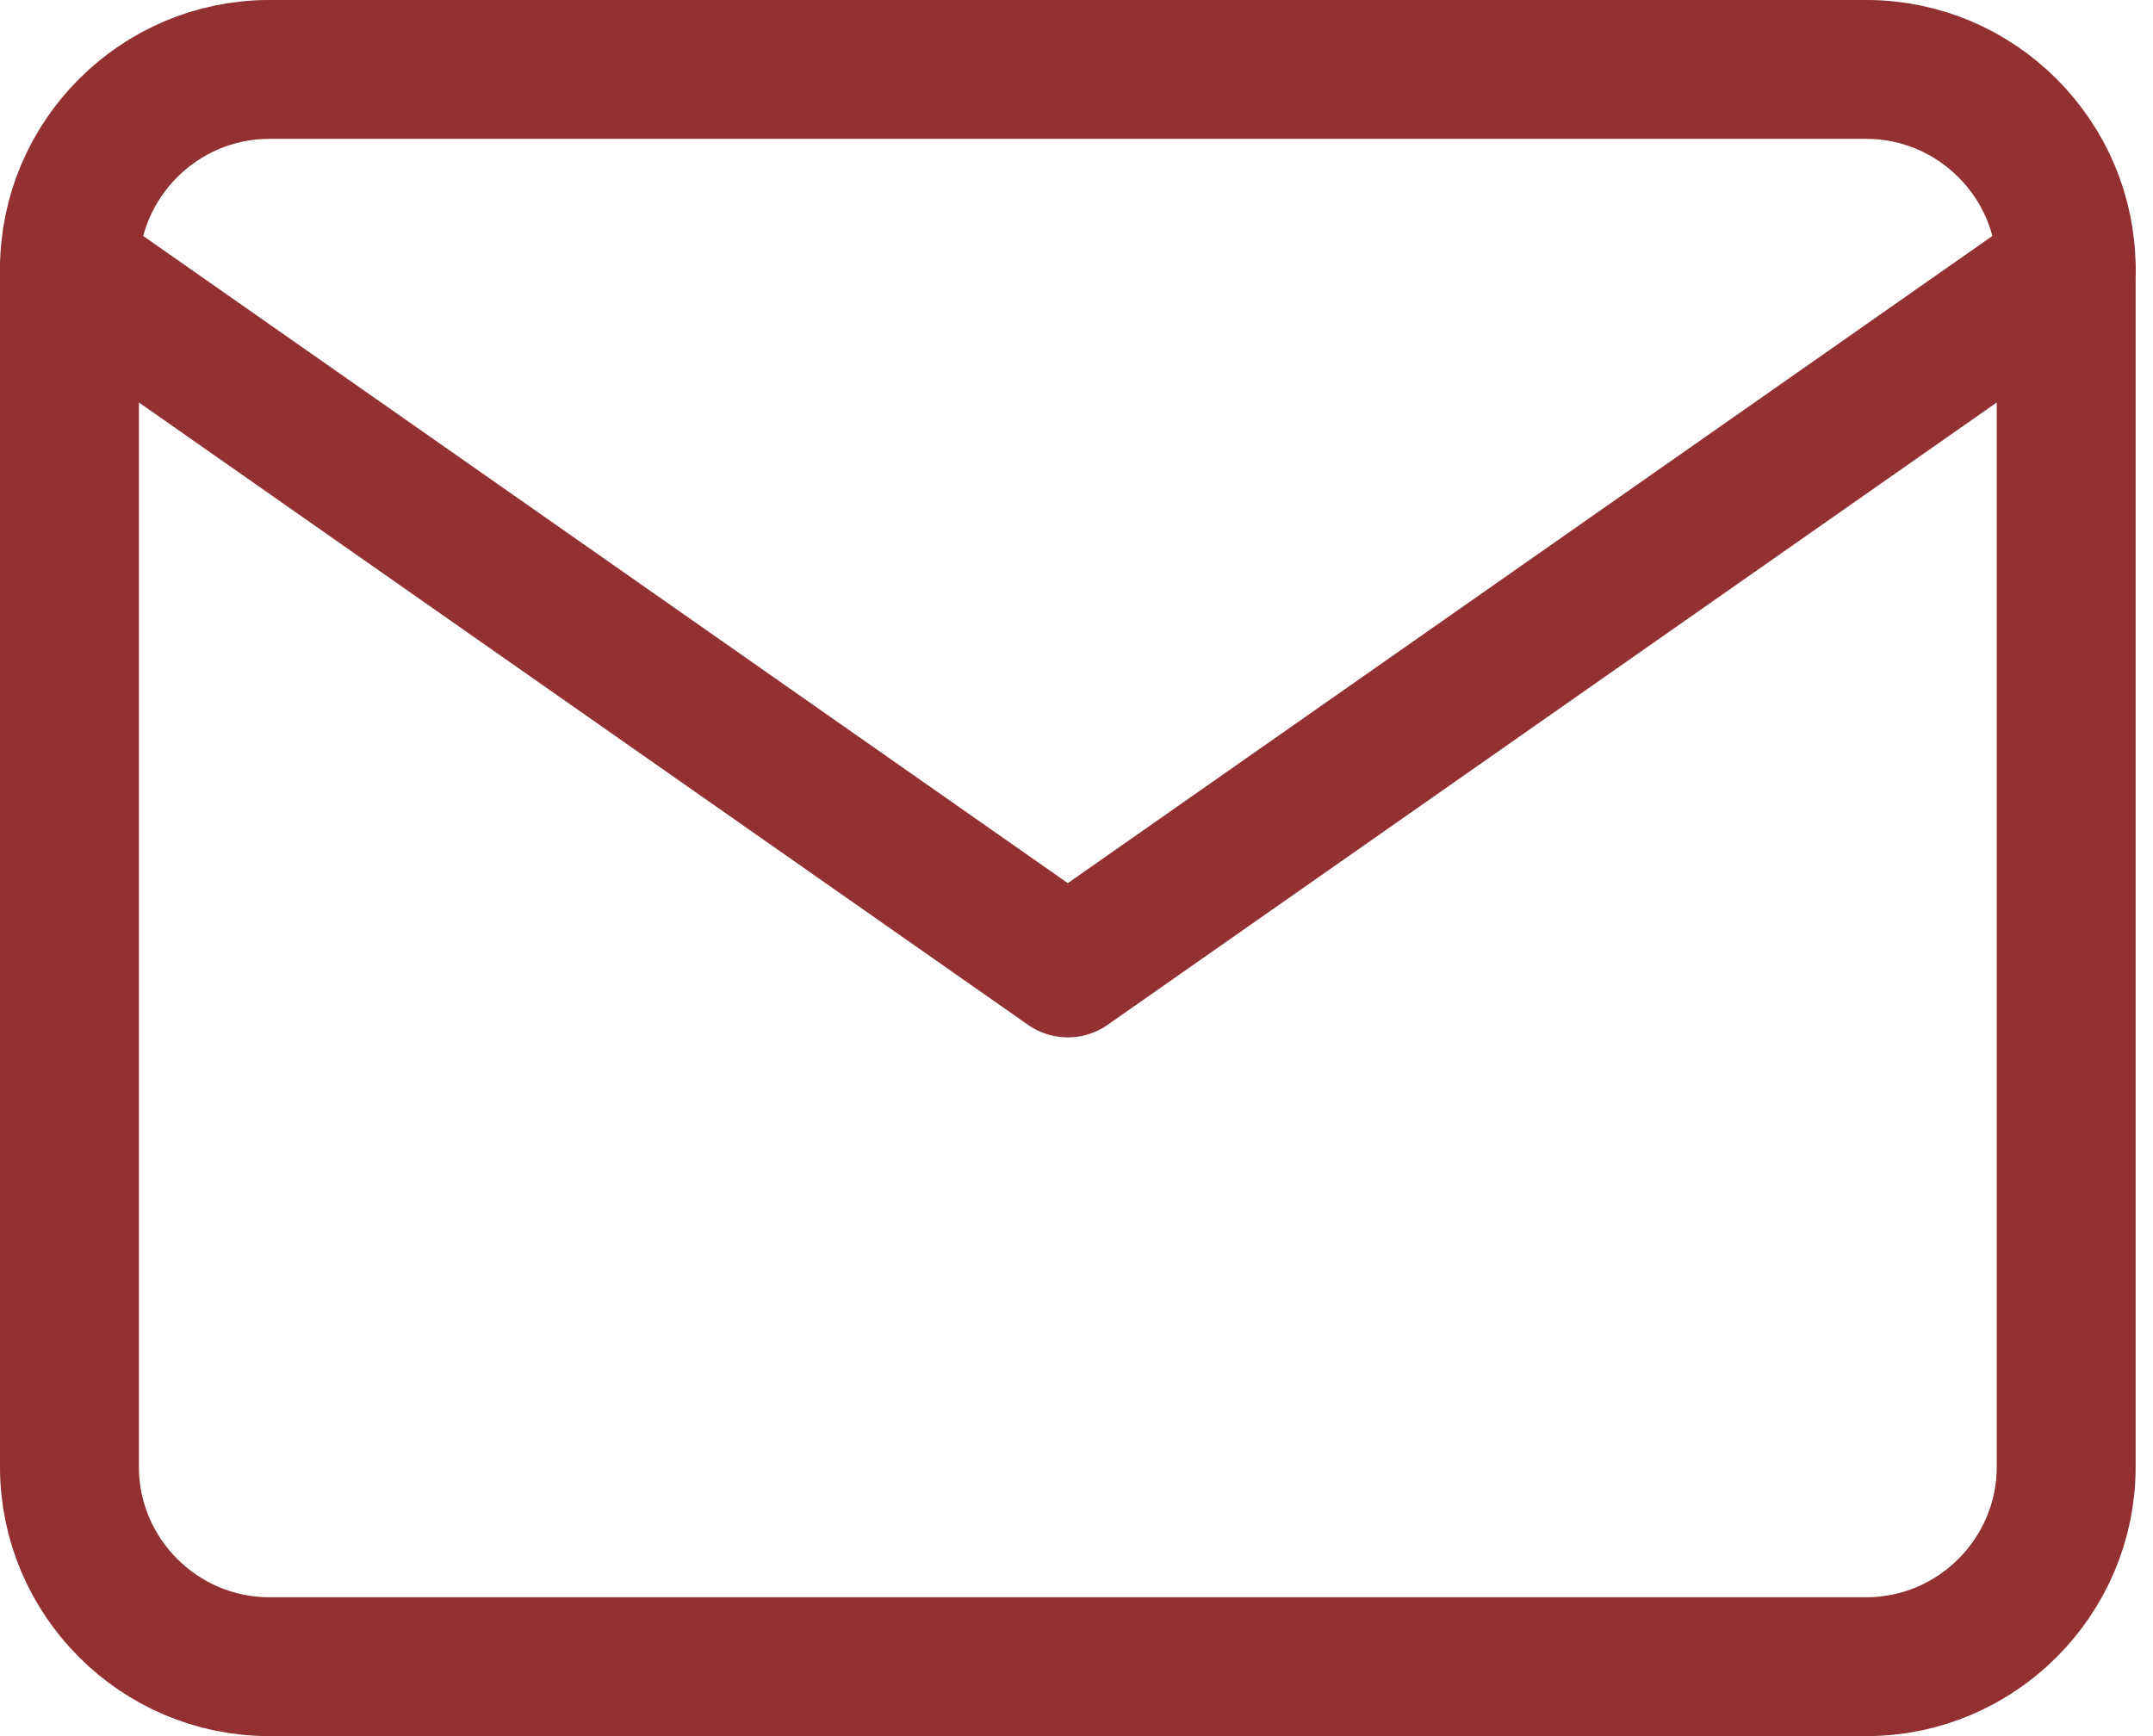
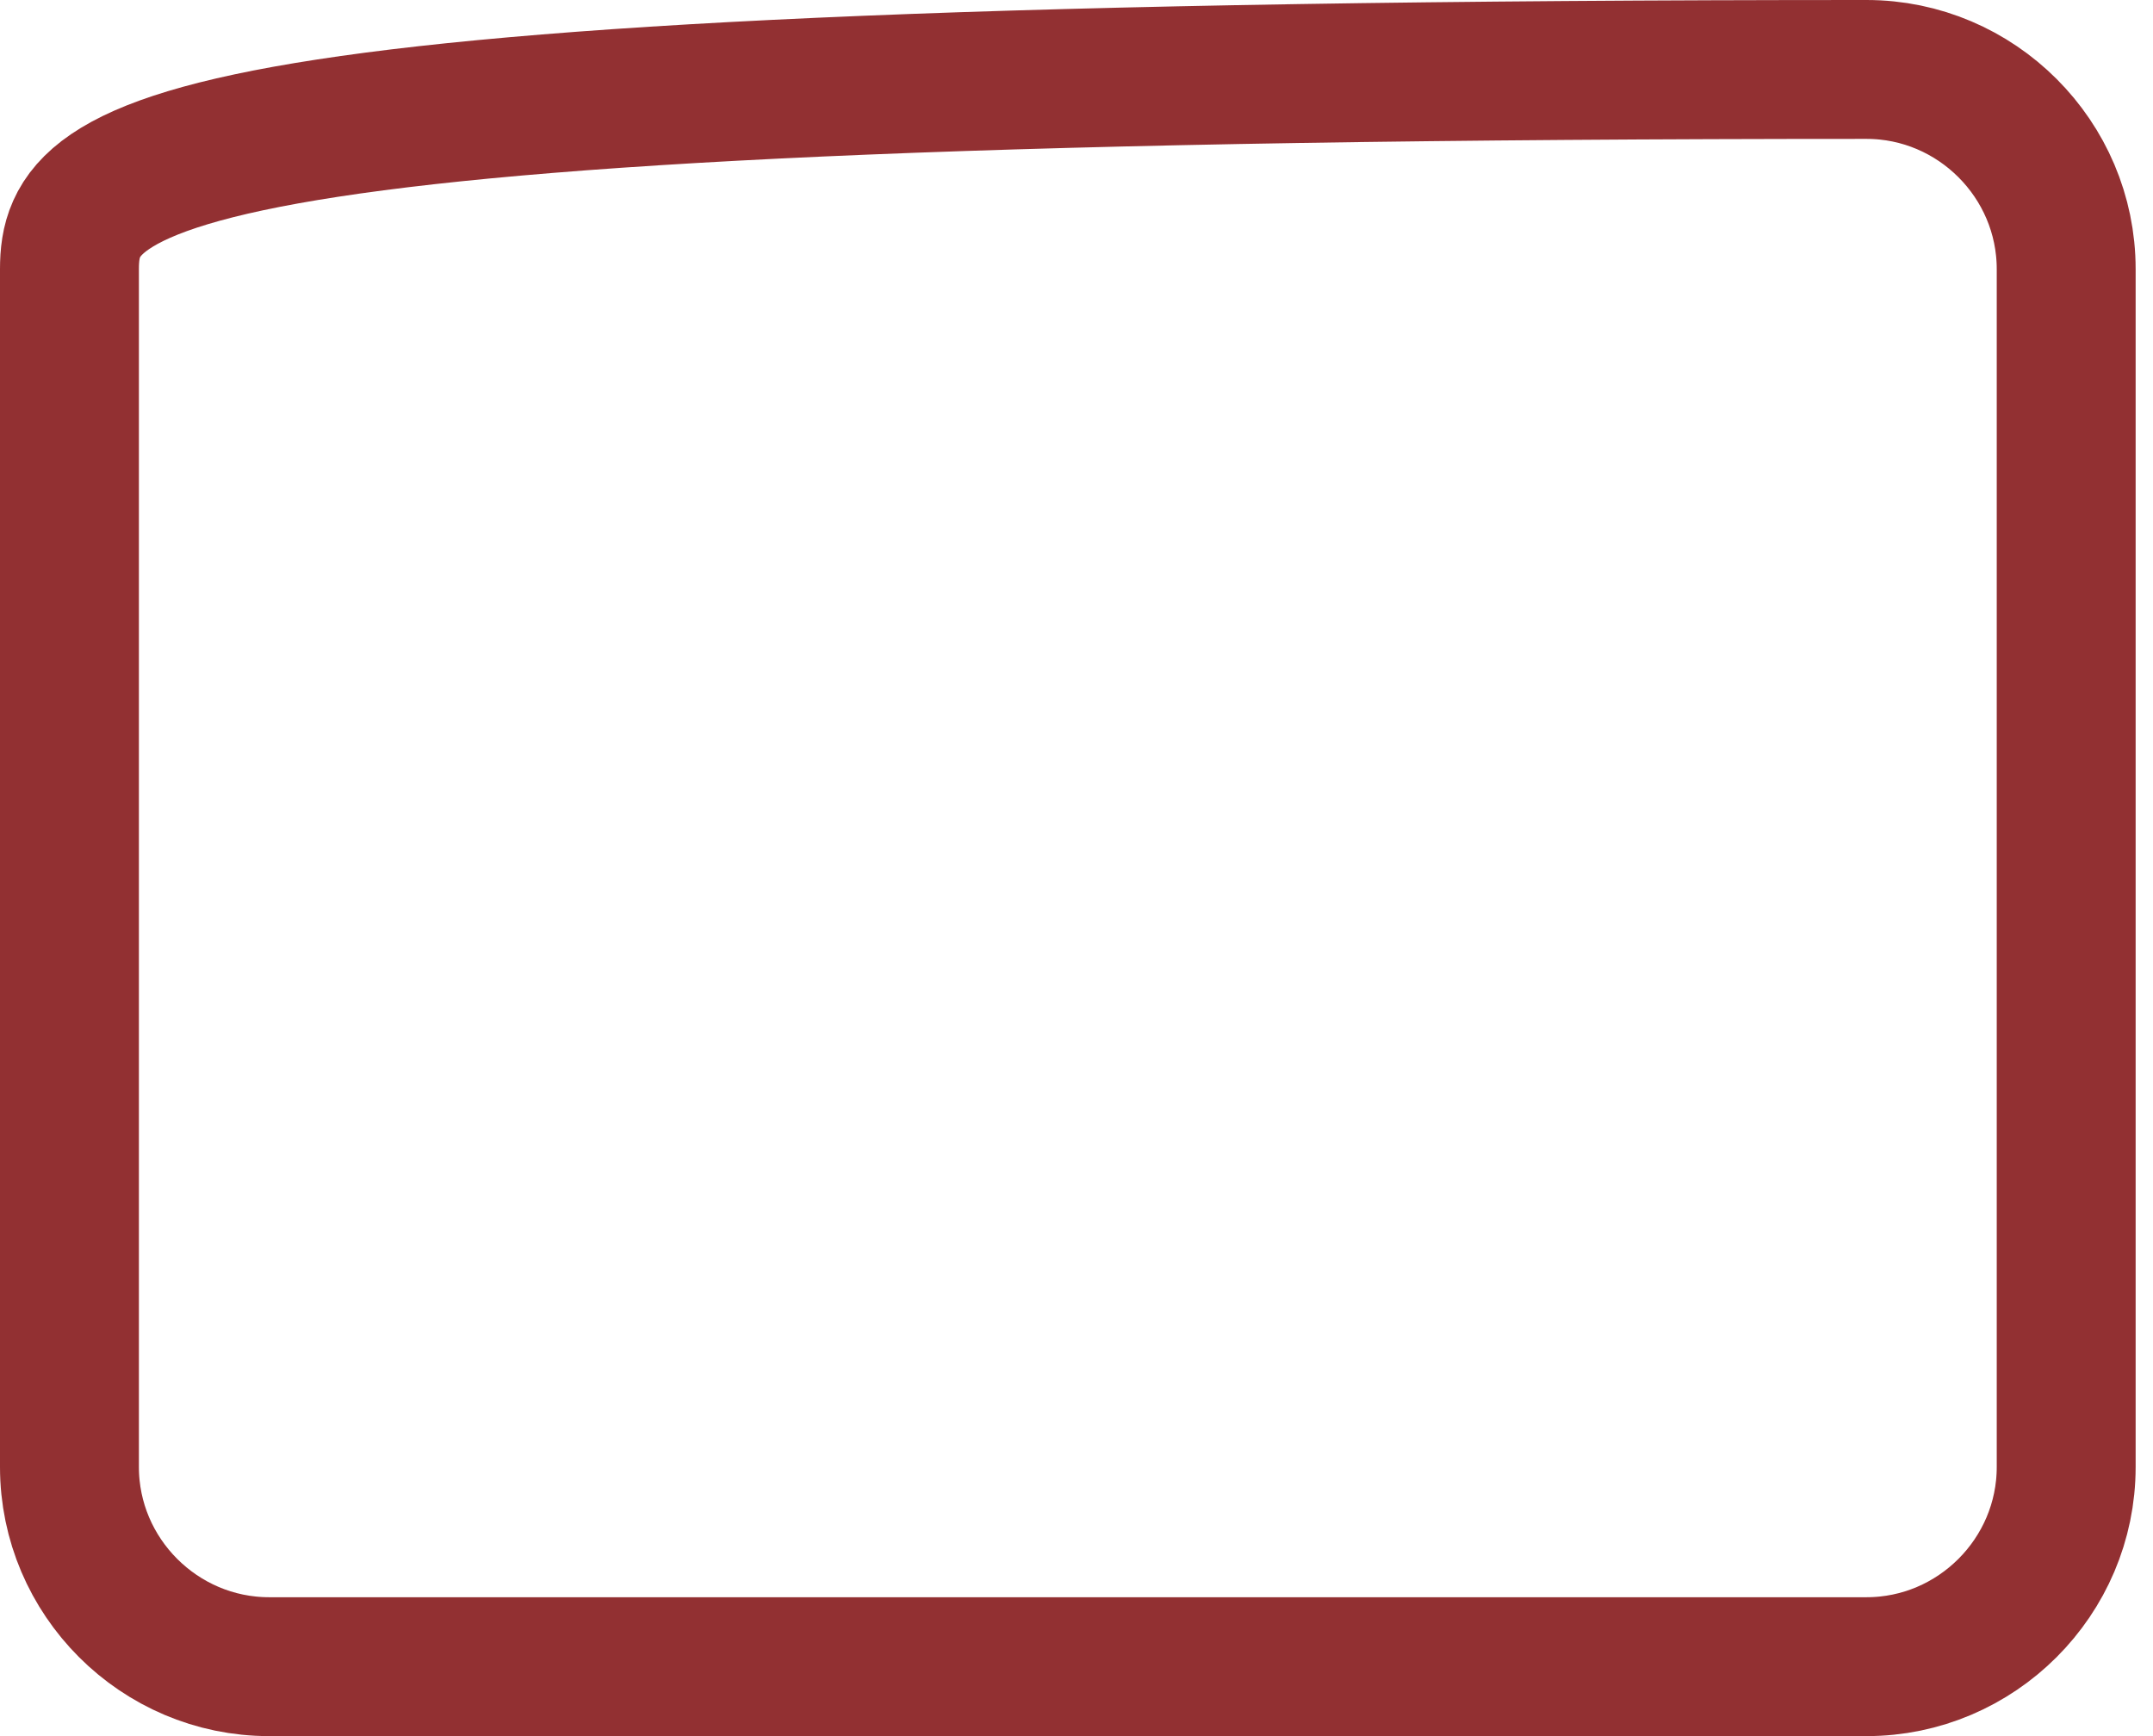
<svg xmlns="http://www.w3.org/2000/svg" width="31" height="25" viewBox="0 0 31 25" fill="none">
-   <path d="M26.875 1H3.875C2.294 1 1 2.294 1 3.875V21.125C1 22.706 2.294 24 3.875 24H26.875C28.456 24 29.75 22.706 29.75 21.125V3.875C29.75 2.294 28.456 1 26.875 1Z" stroke="#923032" stroke-width="2" stroke-linecap="round" stroke-linejoin="round" />
-   <path d="M1 3.875L15.375 13.938L29.75 3.875" stroke="#923032" stroke-width="2" stroke-linecap="round" stroke-linejoin="round" />
+   <path d="M26.875 1C2.294 1 1 2.294 1 3.875V21.125C1 22.706 2.294 24 3.875 24H26.875C28.456 24 29.75 22.706 29.75 21.125V3.875C29.75 2.294 28.456 1 26.875 1Z" stroke="#923032" stroke-width="2" stroke-linecap="round" stroke-linejoin="round" />
</svg>